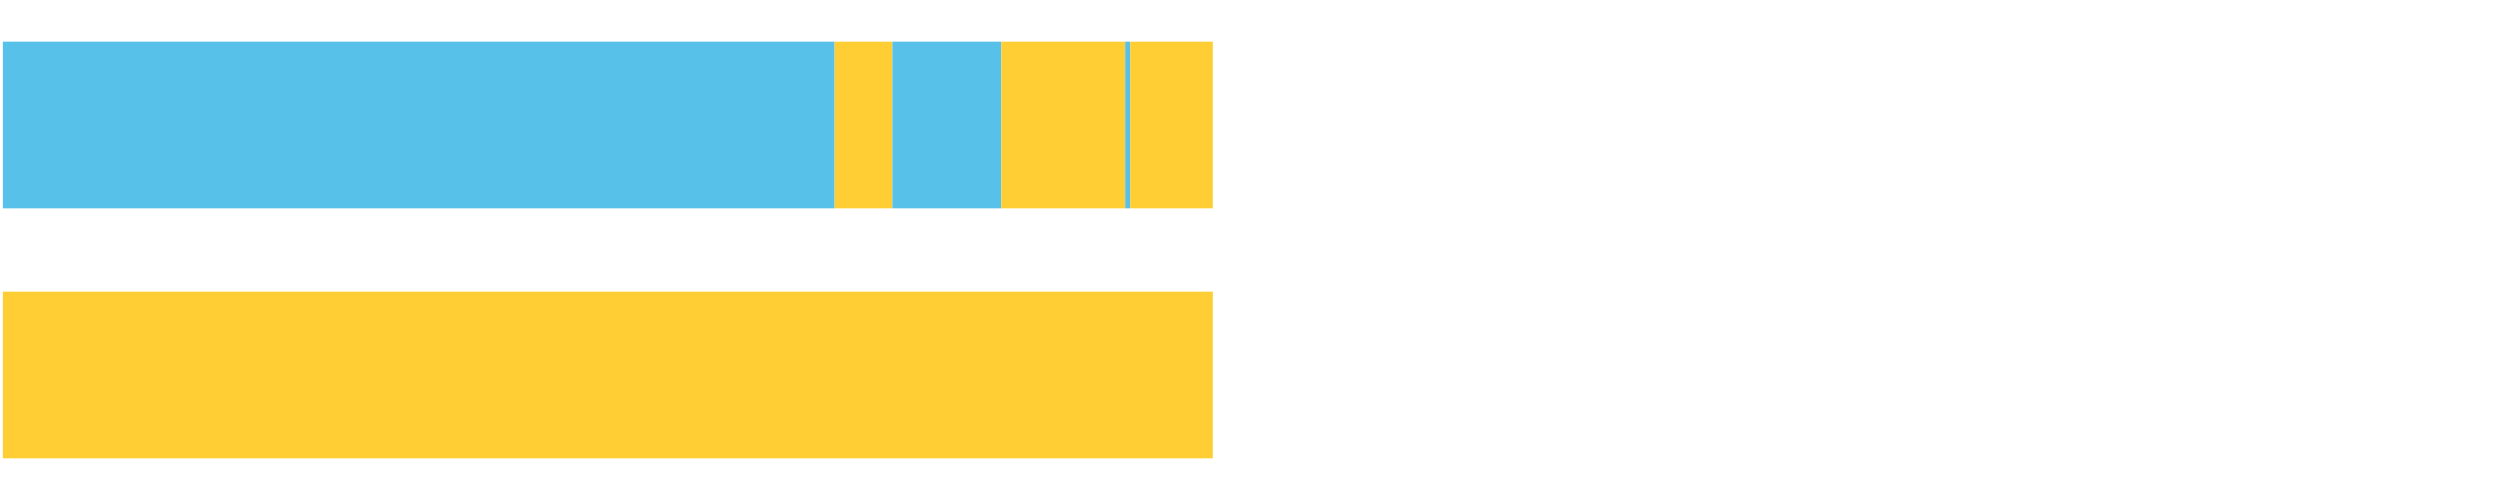
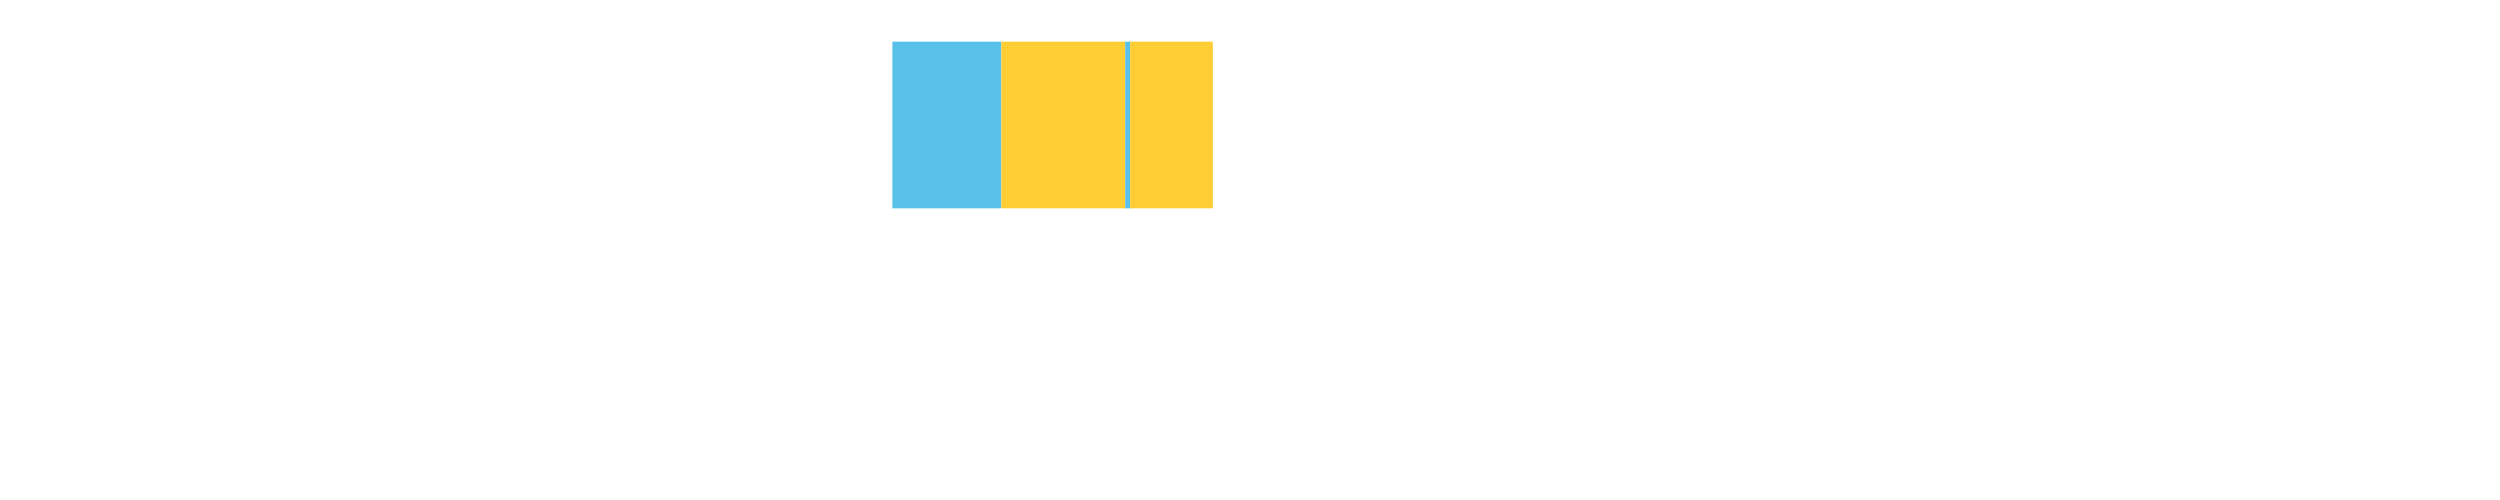
<svg xmlns="http://www.w3.org/2000/svg" width="1080pt" height="216pt" viewBox="0 0 1080 216" version="1.1">
  <g>
-     <path style="stroke:none;fill-rule:nonzero;fill:#57C1E9;fill-opacity:1;" d="M 1.23 18 L 1.23 90 L 360.556 90 L 360.556 18 Z M 1.23 18" />
-     <path style="stroke:none;fill-rule:nonzero;fill:#FFCE34;fill-opacity:1;" d="M 360.556 18 L 360.556 90 L 385.508 90 L 385.508 18 Z M 360.556 18" />
    <path style="stroke:none;fill-rule:nonzero;fill:#57C1E9;fill-opacity:1;" d="M 385.508 18 L 385.508 90 L 432.563 90 L 432.563 18 Z M 385.508 18" />
    <path style="stroke:none;fill-rule:nonzero;fill:#FFCE34;fill-opacity:1;" d="M 432.563 18 L 432.563 90 L 486.087 90 L 486.087 18 Z M 432.563 18" />
    <path style="stroke:none;fill-rule:nonzero;fill:#57C1E9;fill-opacity:1;" d="M 486.087 18 L 486.087 90 L 488.234 90 L 488.234 18 Z M 486.087 18" />
    <path style="stroke:none;fill-rule:nonzero;fill:#FFCE34;fill-opacity:1;" d="M 488.234 18 L 488.234 90 L 523.944 90 L 523.944 18 Z M 488.234 18" />
-     <path style="stroke:none;fill-rule:nonzero;fill:#FFCE34;fill-opacity:1;" d="M 1.23 126 L 1.23 198 L 523.944 198 L 523.944 126 Z M 1.23 126" />
  </g>
</svg>